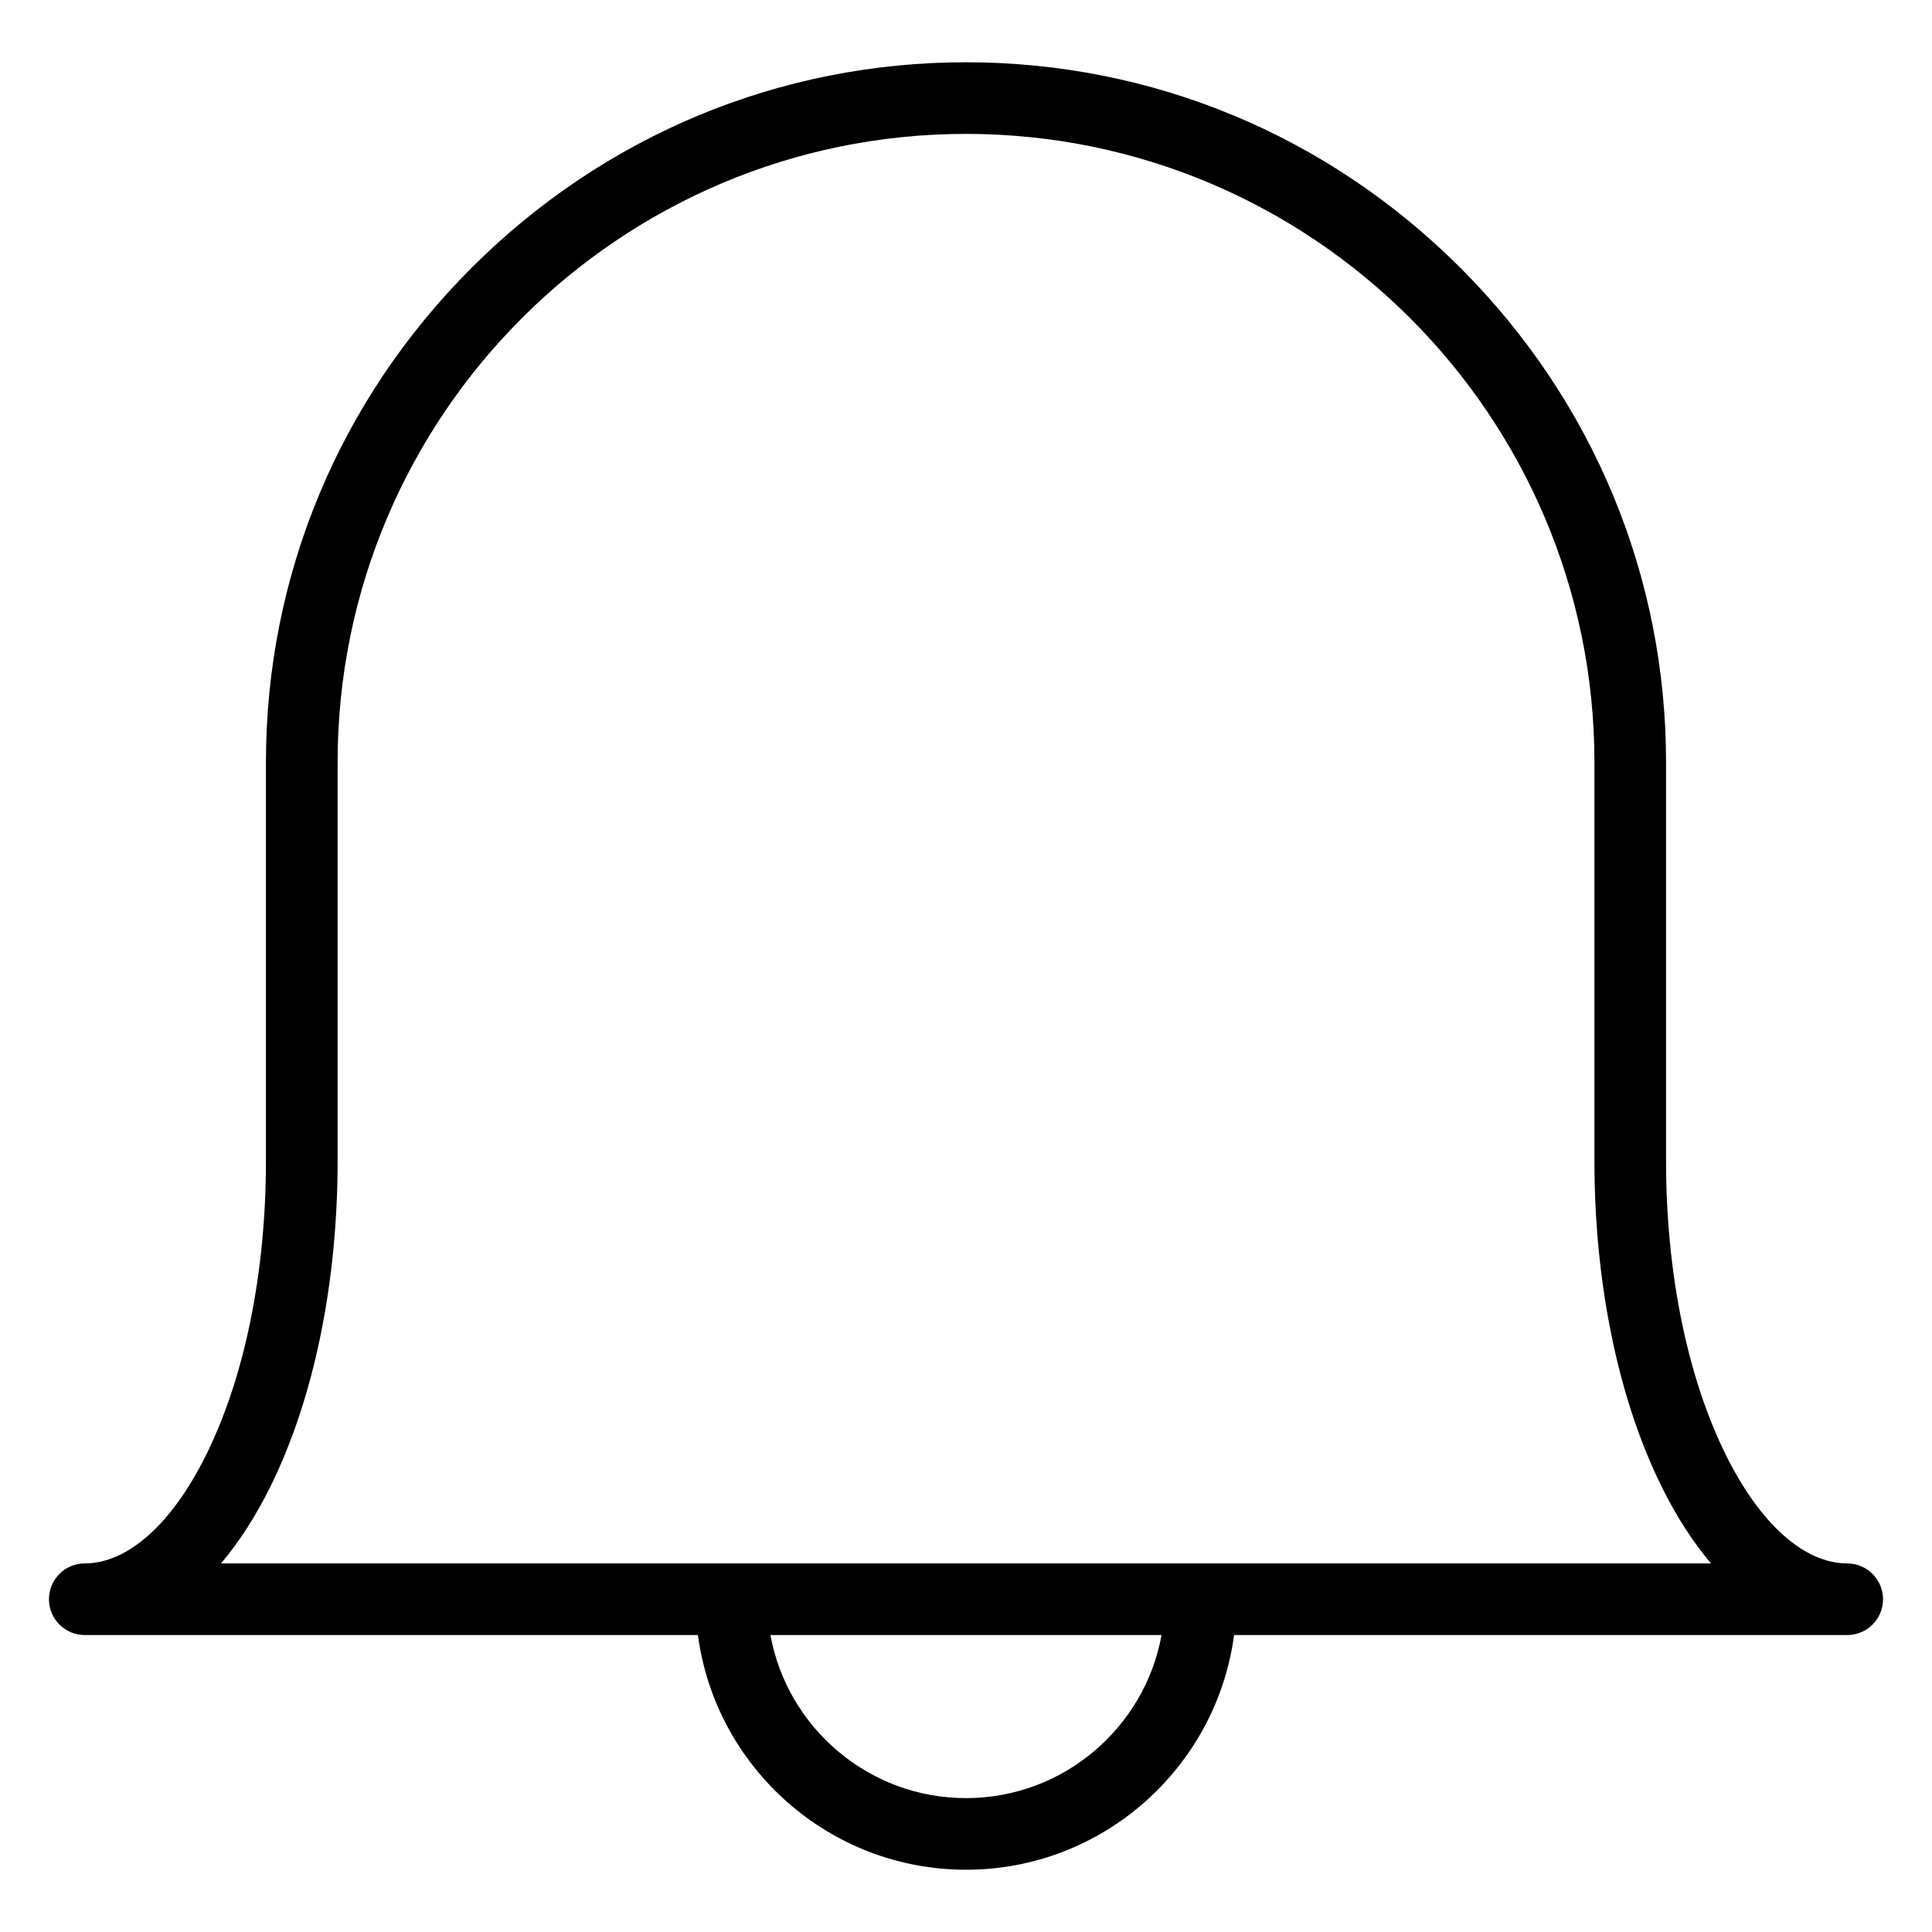
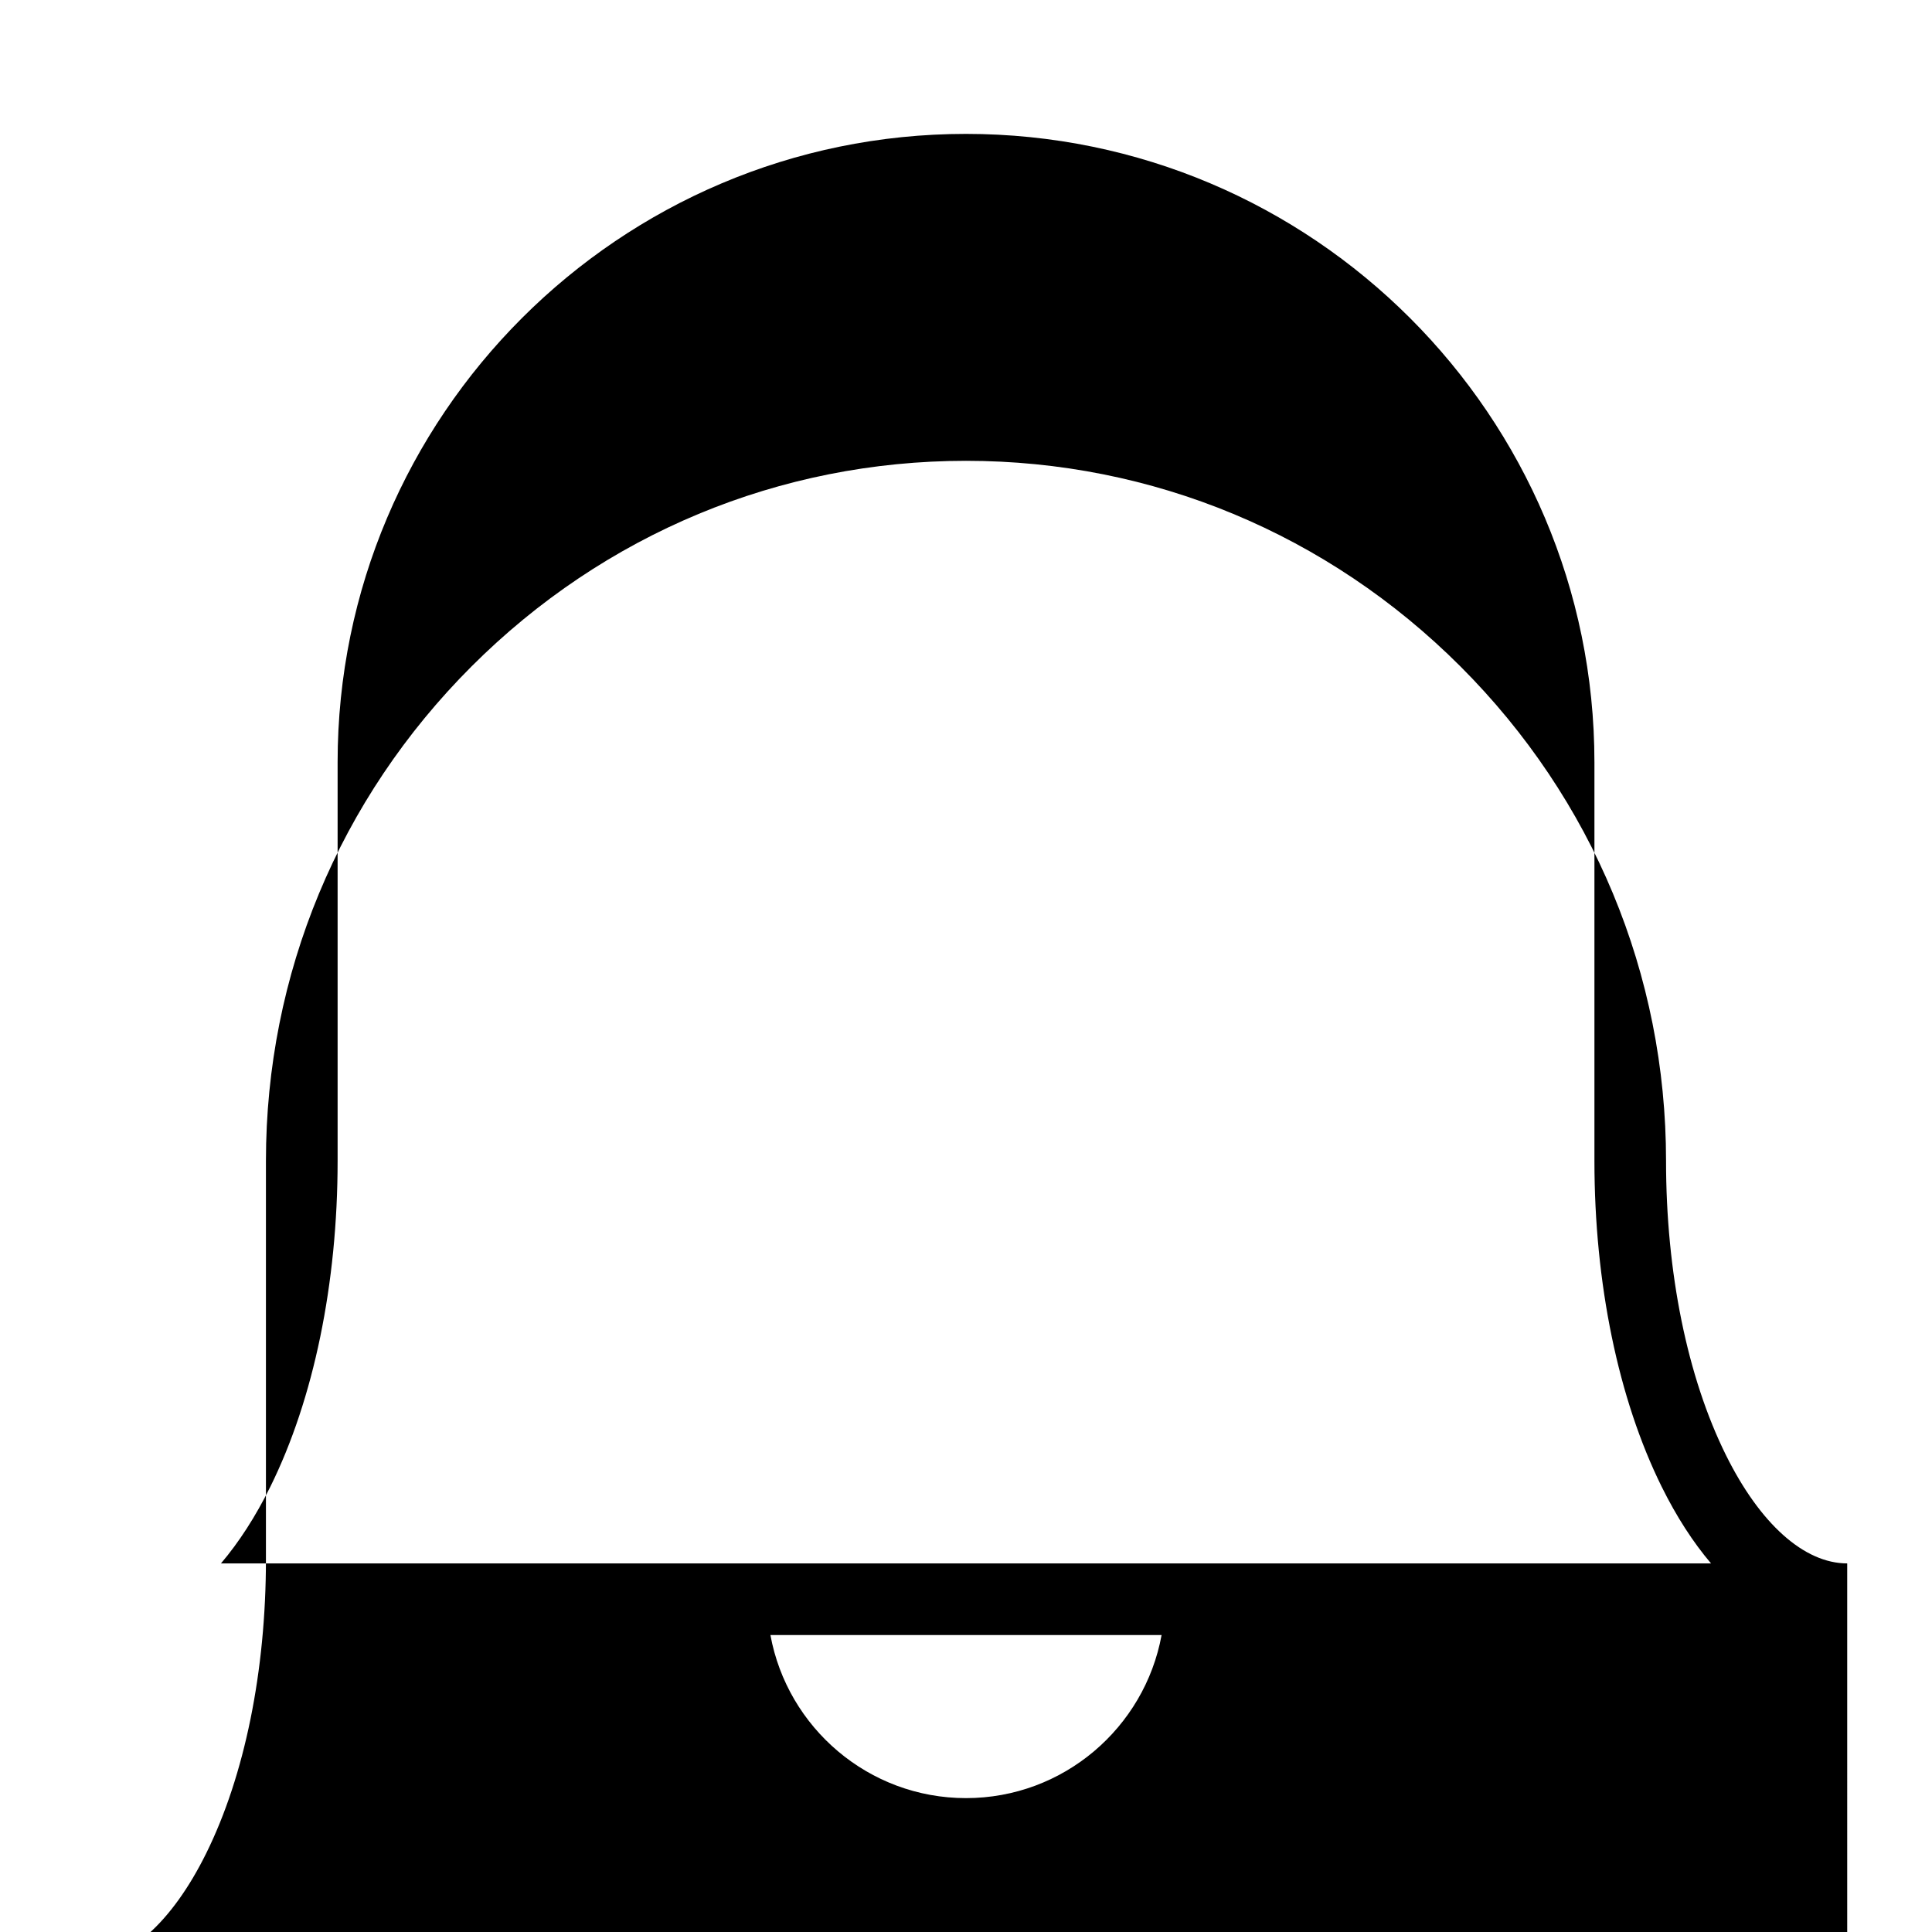
<svg xmlns="http://www.w3.org/2000/svg" fill="#000000" width="800px" height="800px" version="1.1" viewBox="144 144 512 512">
-   <path d="m633.53 558.32c-11.395 0-23.113-10.477-32.156-28.742-10.223-20.66-15.855-48.34-15.855-77.938v-105.62c0-49.359-19.348-95.891-54.488-131.03-35.141-35.137-81.676-54.488-131.03-54.488-49.359 0-95.895 19.352-131.04 54.488s-54.484 81.676-54.484 131.03v105.62c0 29.598-5.633 57.281-15.855 77.938-9.043 18.27-20.762 28.742-32.156 28.742-5.242 0-9.492 4.25-9.492 9.492 0 5.242 4.25 9.492 9.492 9.492h162.49c4.66 35.059 34.73 62.195 71.043 62.195s66.383-27.145 71.043-62.195h162.49c5.242 0 9.492-4.25 9.492-9.492-0.004-5.238-4.25-9.488-9.492-9.488zm-233.53 62.199c-25.82 0-47.344-18.668-51.828-43.211h103.66c-4.492 24.543-26.012 43.211-51.832 43.211zm-197.44-62.199c4.777-5.617 9.168-12.418 13.082-20.324 11.5-23.227 17.828-53.898 17.828-86.363v-105.61c-0.004-91.828 74.707-166.54 166.53-166.54s166.54 74.707 166.54 166.54v105.62c0 32.465 6.328 63.133 17.828 86.363 3.914 7.91 8.309 14.711 13.082 20.324h-394.89z" />
+   <path d="m633.53 558.32c-11.395 0-23.113-10.477-32.156-28.742-10.223-20.66-15.855-48.34-15.855-77.938c0-49.359-19.348-95.891-54.488-131.03-35.141-35.137-81.676-54.488-131.03-54.488-49.359 0-95.895 19.352-131.04 54.488s-54.484 81.676-54.484 131.03v105.62c0 29.598-5.633 57.281-15.855 77.938-9.043 18.27-20.762 28.742-32.156 28.742-5.242 0-9.492 4.25-9.492 9.492 0 5.242 4.25 9.492 9.492 9.492h162.49c4.66 35.059 34.73 62.195 71.043 62.195s66.383-27.145 71.043-62.195h162.49c5.242 0 9.492-4.25 9.492-9.492-0.004-5.238-4.25-9.488-9.492-9.488zm-233.53 62.199c-25.82 0-47.344-18.668-51.828-43.211h103.66c-4.492 24.543-26.012 43.211-51.832 43.211zm-197.44-62.199c4.777-5.617 9.168-12.418 13.082-20.324 11.5-23.227 17.828-53.898 17.828-86.363v-105.61c-0.004-91.828 74.707-166.54 166.53-166.54s166.54 74.707 166.54 166.54v105.62c0 32.465 6.328 63.133 17.828 86.363 3.914 7.91 8.309 14.711 13.082 20.324h-394.89z" />
</svg>